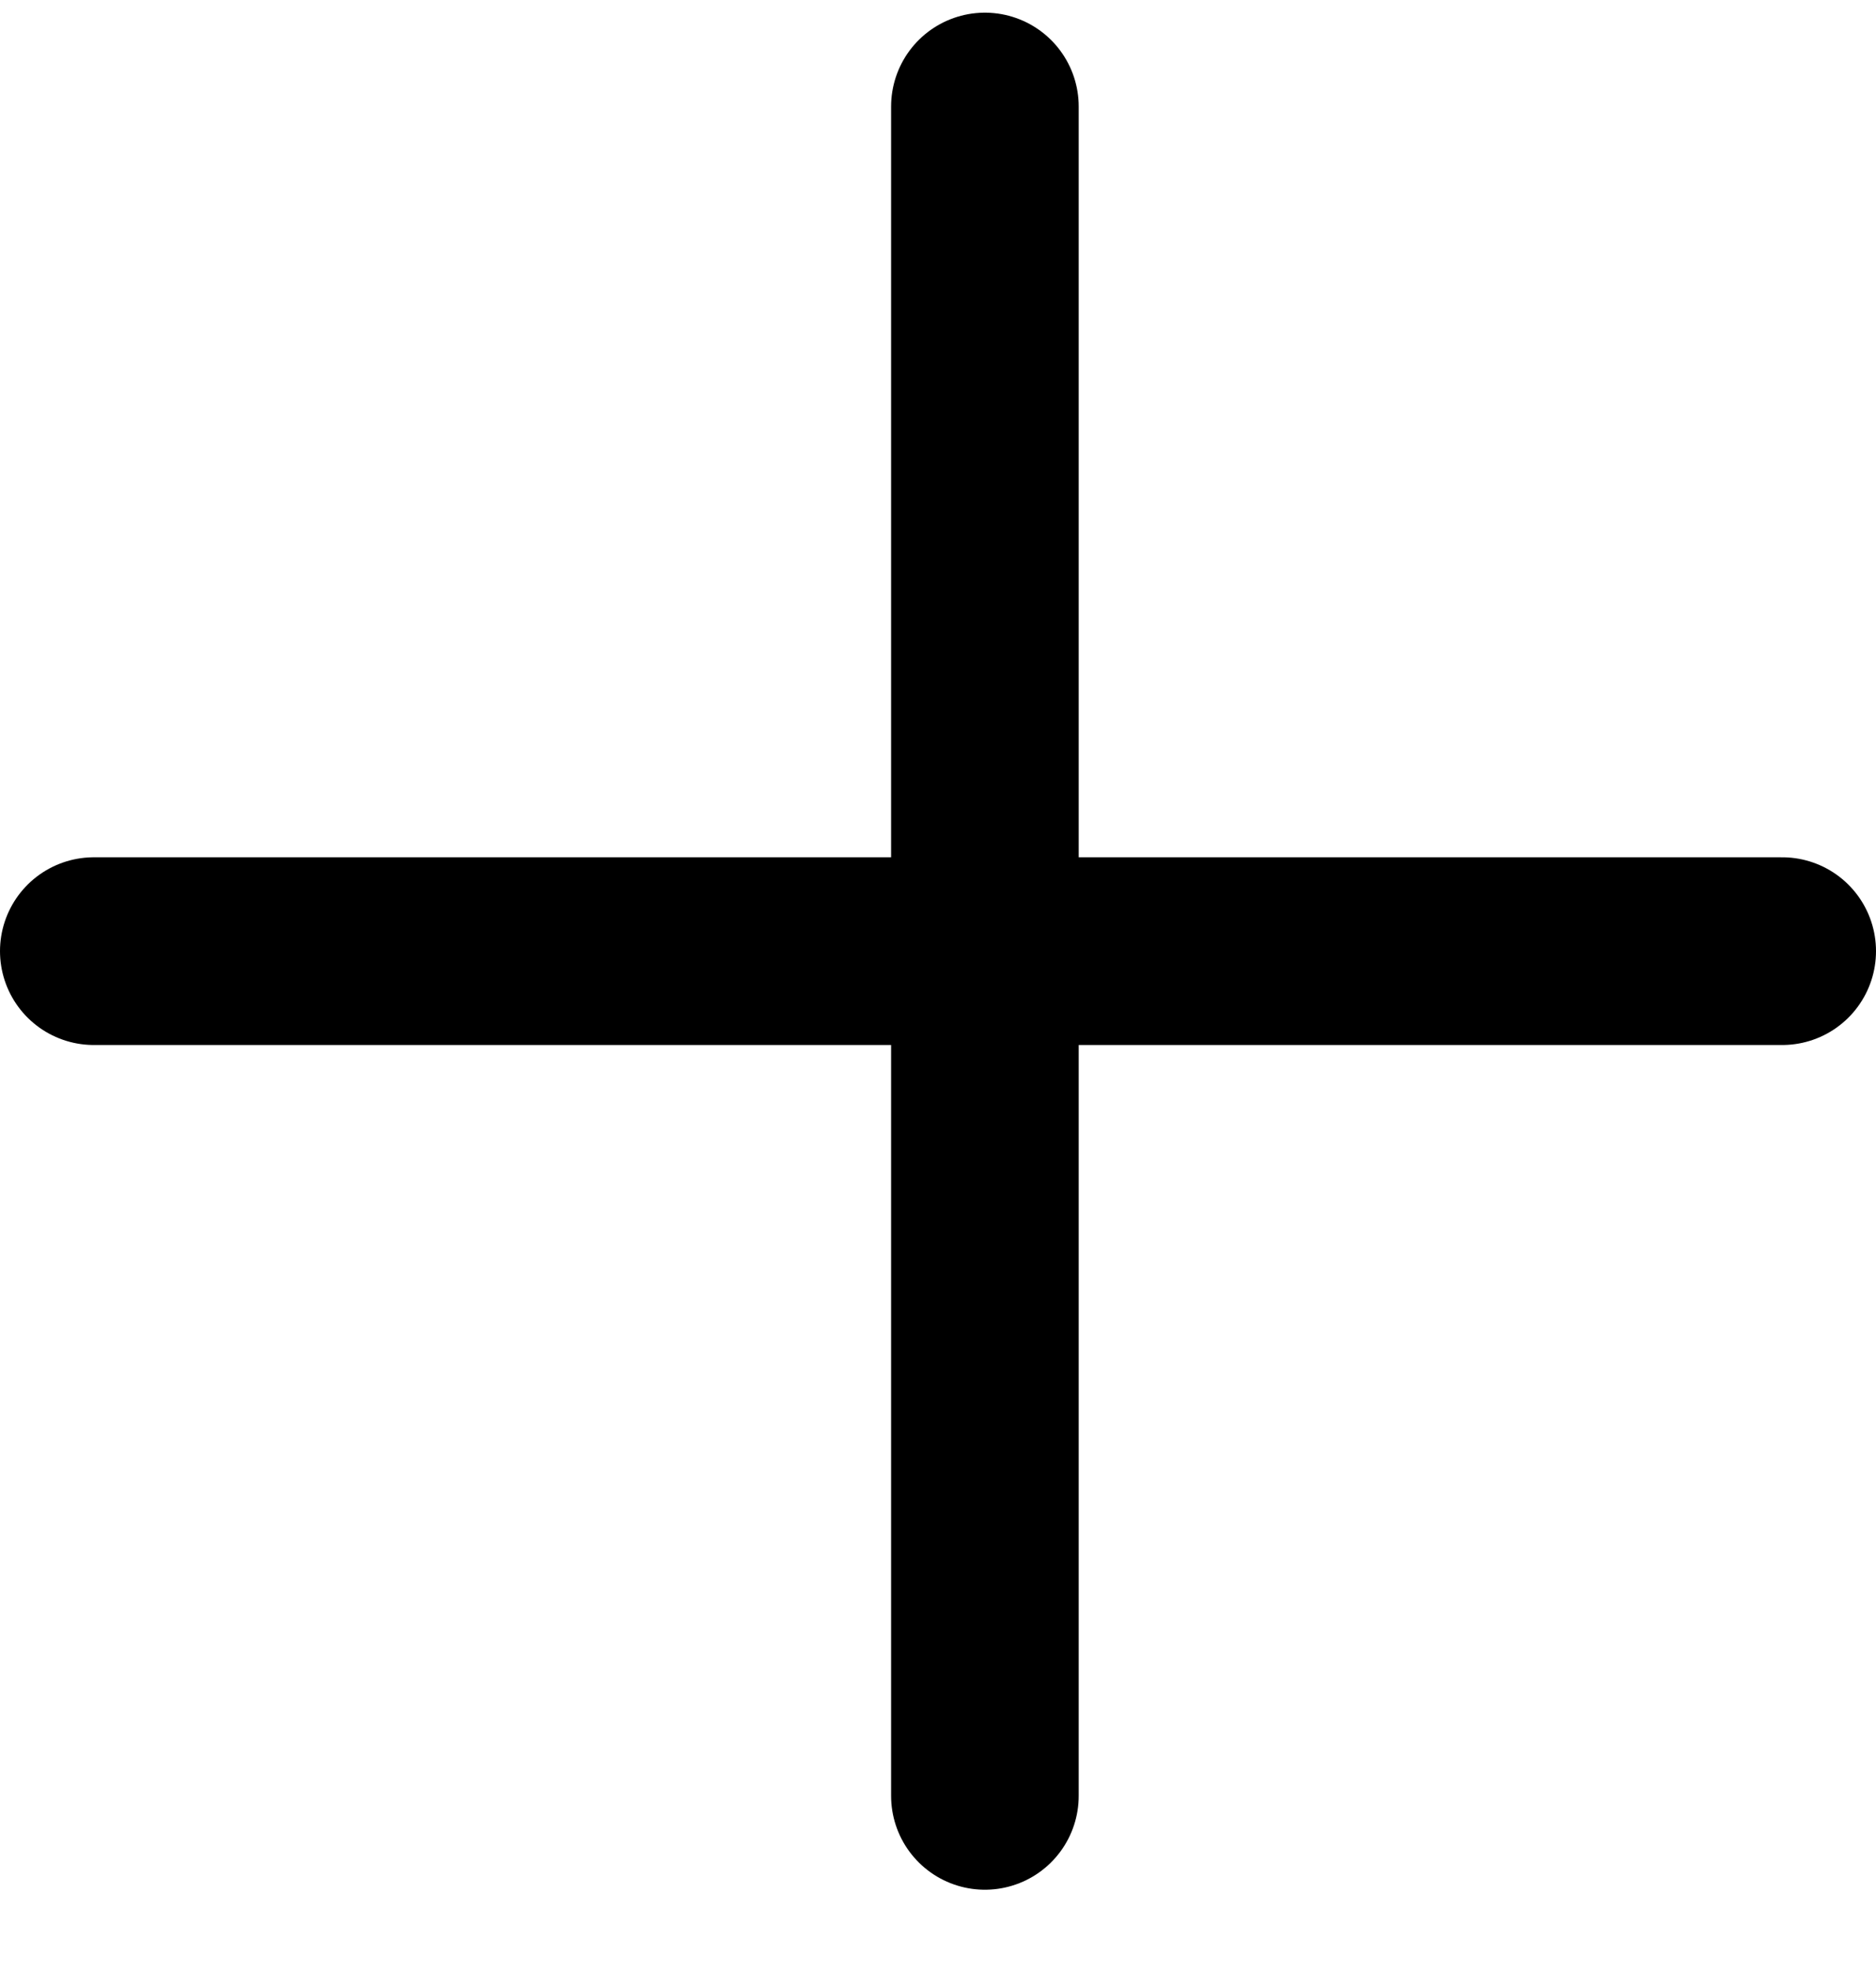
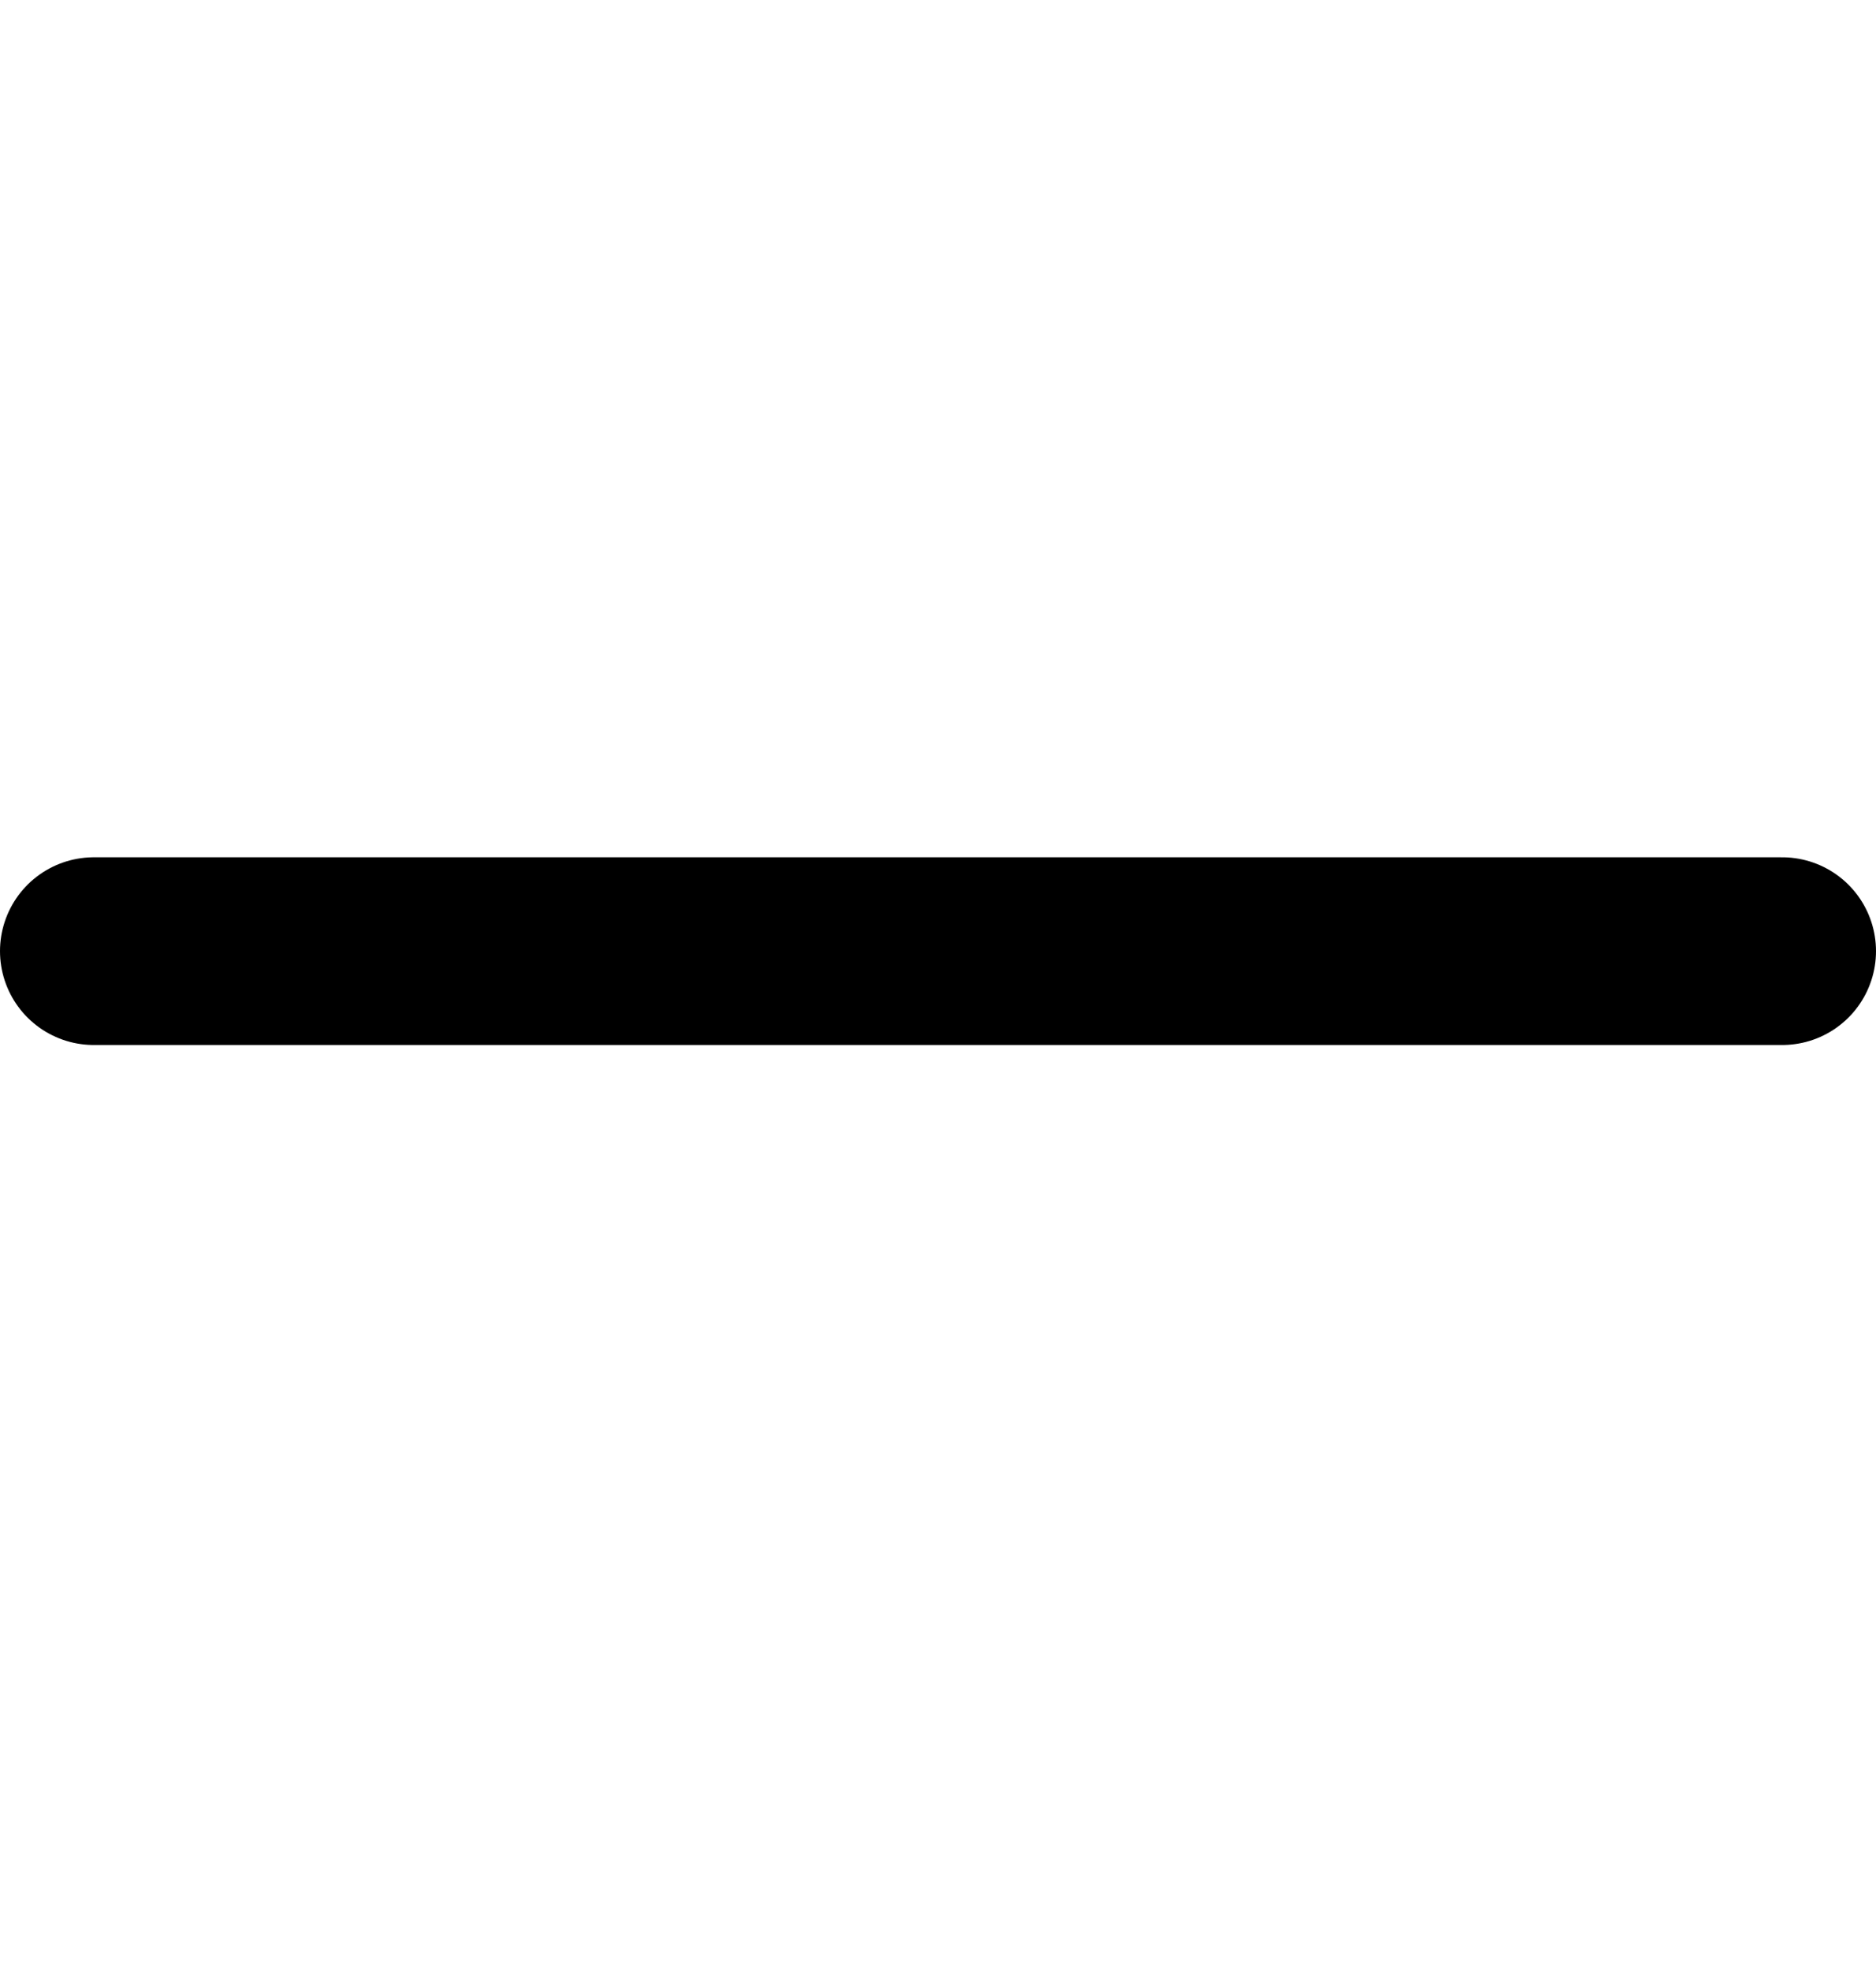
<svg xmlns="http://www.w3.org/2000/svg" width="20" height="21" viewBox="0 0 20 21" fill="none">
-   <path d="M10.5 1.135L10.5 19.134" stroke="black" stroke-width="2" stroke-linecap="round" />
  <path d="M1 10.134L19 10.134" stroke="black" stroke-width="2" stroke-linecap="round" />
</svg>